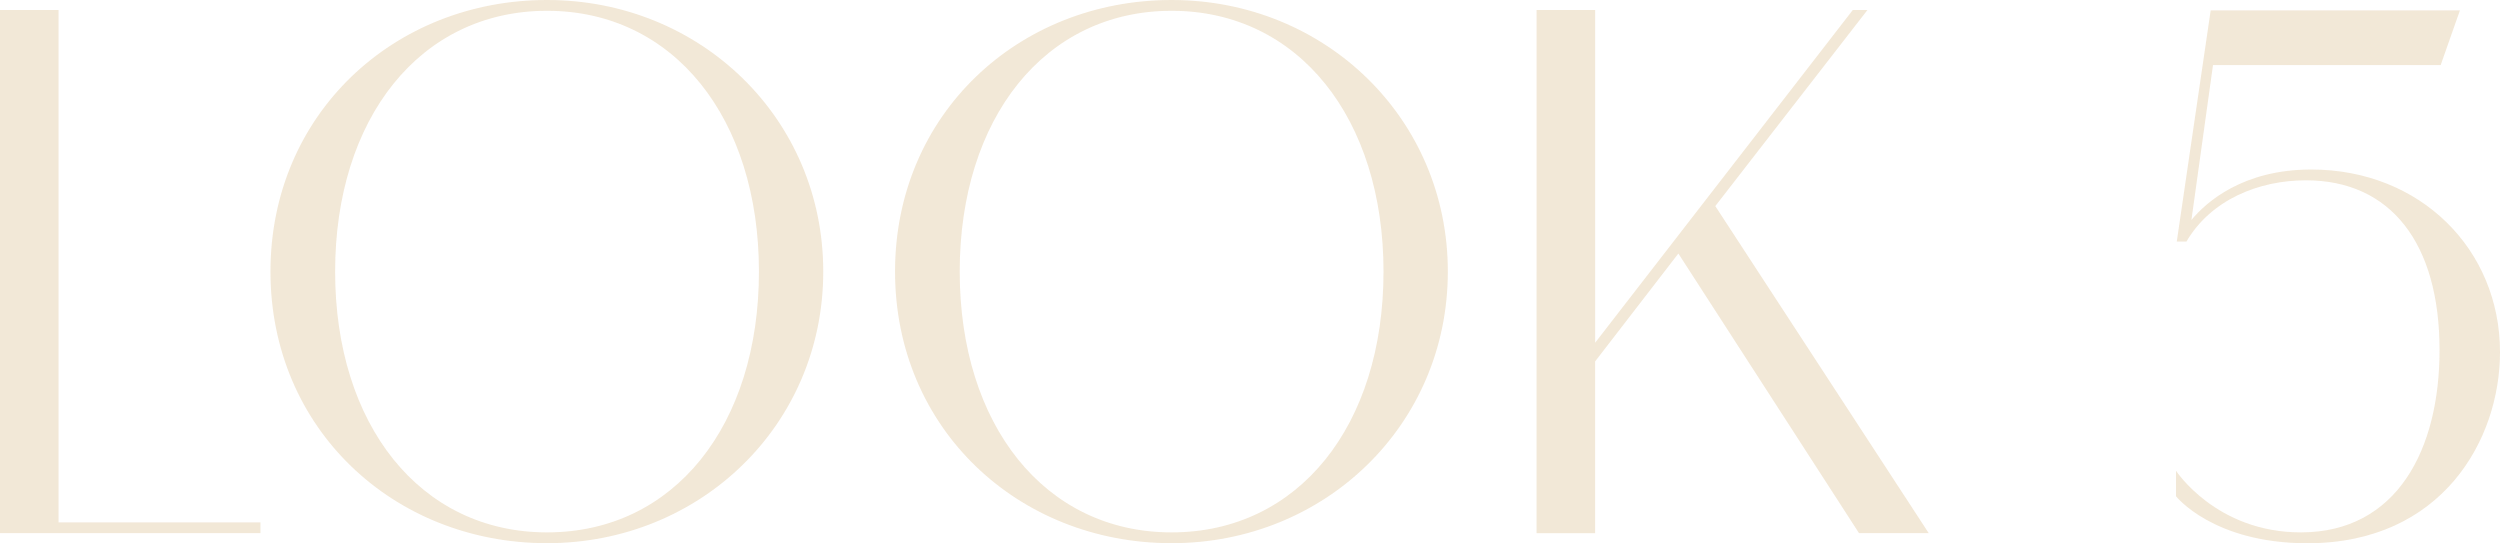
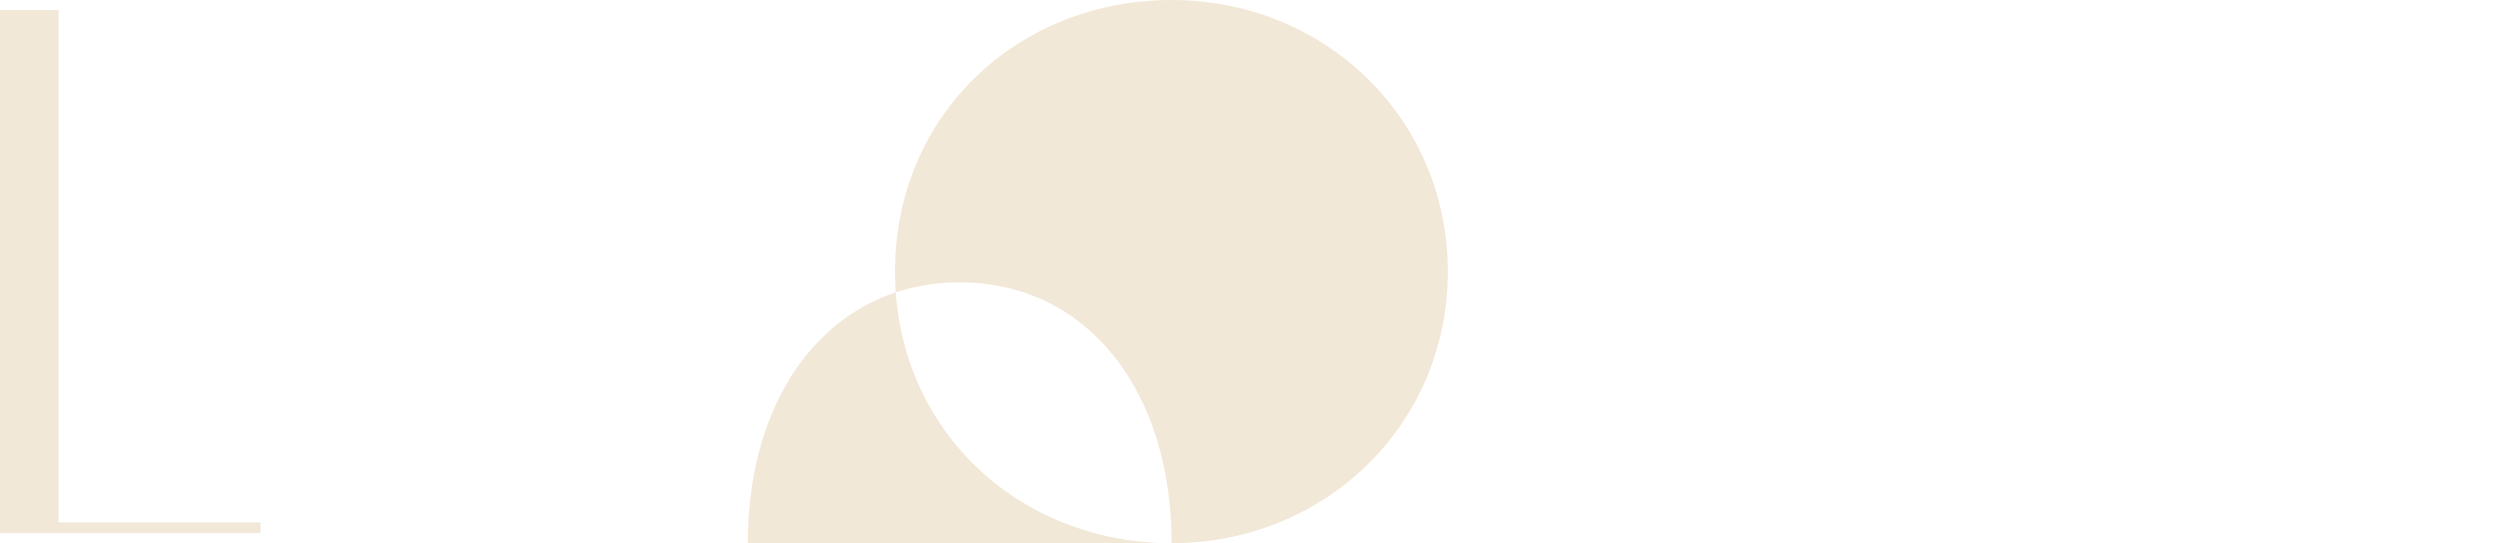
<svg xmlns="http://www.w3.org/2000/svg" id="_レイヤー_2" viewBox="0 0 356.88 77.54">
  <defs>
    <style>.cls-1{opacity:.75;}.cls-2{fill:#eee0c9;stroke-width:0px;}</style>
  </defs>
  <g id="txt">
    <g class="cls-1">
      <path class="cls-2" d="m0,1.43h8.36v73.14h28.82v1.54H0V1.43Z" />
-       <path class="cls-2" d="m78.09,77.54c-21.89,0-39.48-16.33-39.48-38.77S56.21,0,78.09,0s39.43,16.88,39.43,38.77-17.54,38.77-39.43,38.77Zm30.25-38.77c0-21.83-12.1-37.23-30.25-37.23s-30.25,15.4-30.25,37.23,12.1,37.23,30.25,37.23,30.25-15.29,30.25-37.23Z" />
-       <path class="cls-2" d="m167.25,77.54c-21.89,0-39.48-16.33-39.48-38.77S145.36,0,167.25,0s39.43,16.88,39.43,38.77-17.54,38.77-39.43,38.77Zm30.25-38.77c0-21.83-12.1-37.23-30.25-37.23s-30.25,15.4-30.25,37.23,12.1,37.23,30.25,37.23,30.25-15.29,30.25-37.23Z" />
-       <path class="cls-2" d="m227.7,48.94L264.49,1.43h2.09l-21.72,27.99,30.47,46.69h-9.95l-25.79-39.92-11.88,15.4v24.53h-8.36V1.43h8.36v47.51Z" />
-       <path class="cls-2" d="m310.63,67.2s5.72,8.8,17.82,8.8c13.75,0,19.8-11.88,19.8-26.01,0-15.29-6.98-24.25-19.08-24.25-6.71,0-13.53,2.75-17.05,8.74h-1.38l4.84-33h35.58l-2.75,7.81h-32.5l-3.08,22.11c2.14-2.58,7.37-7.2,17.1-7.2,15.56,0,26.95,11.38,26.95,26.07,0,12.48-8.25,27.28-27.5,27.28-13.47,0-18.75-6.71-18.75-6.71v-3.63Z" />
+       <path class="cls-2" d="m167.25,77.54c-21.89,0-39.48-16.33-39.48-38.77S145.36,0,167.25,0s39.43,16.88,39.43,38.77-17.54,38.77-39.43,38.77Zc0-21.83-12.1-37.23-30.25-37.23s-30.25,15.4-30.25,37.23,12.1,37.23,30.25,37.23,30.25-15.29,30.25-37.23Z" />
    </g>
  </g>
</svg>